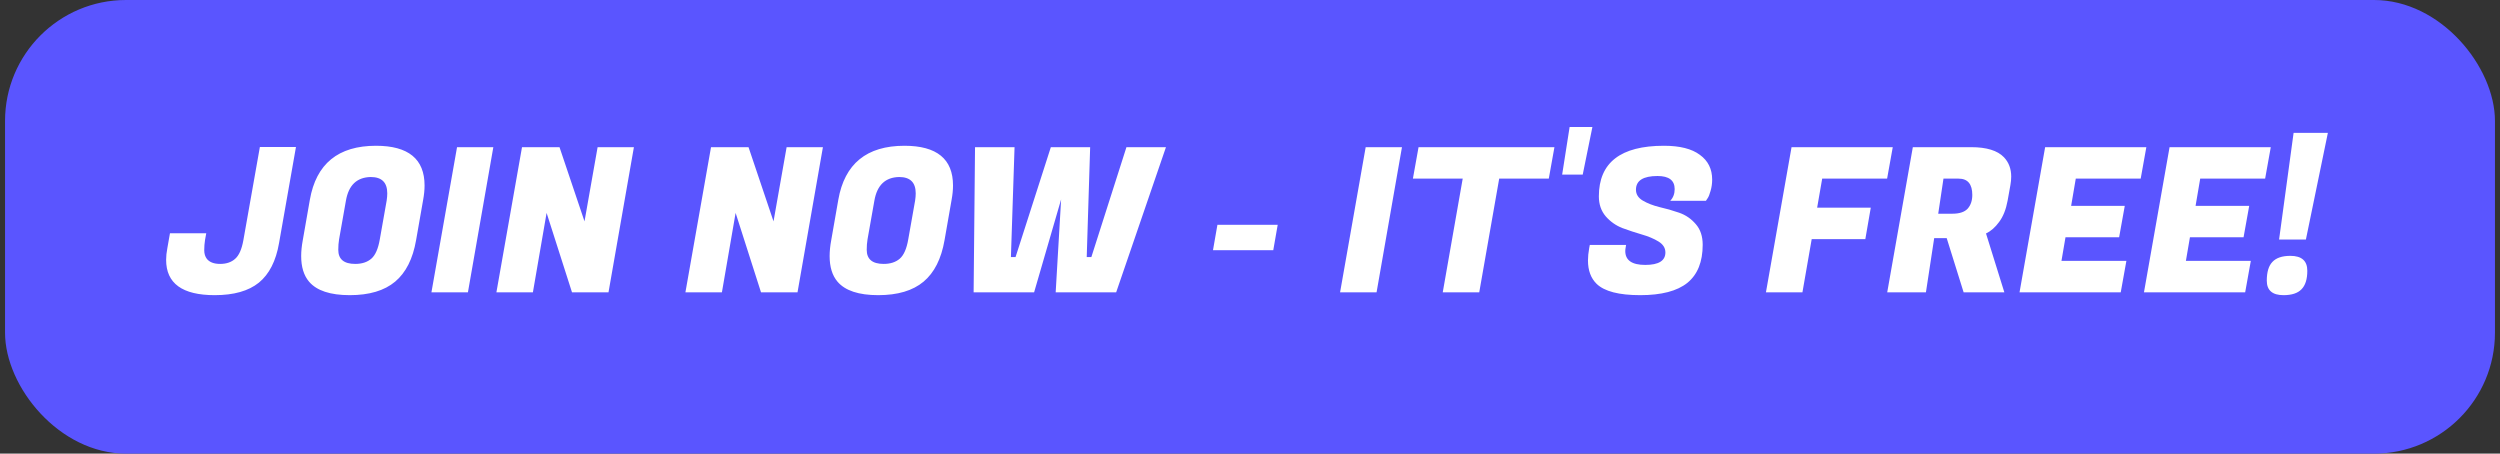
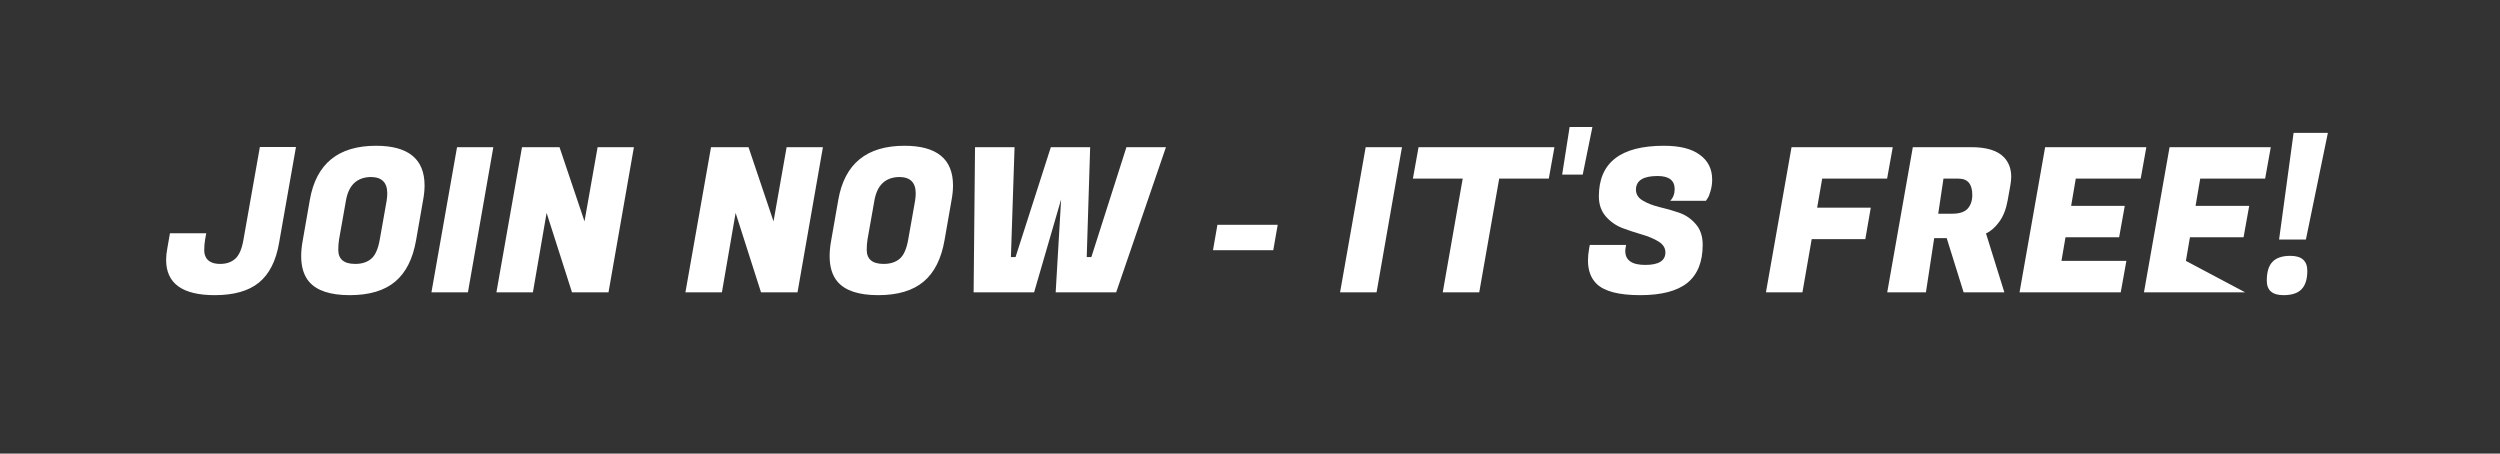
<svg xmlns="http://www.w3.org/2000/svg" width="248" height="45" viewBox="0 0 248 45" fill="none">
  <rect x="0" y="0" width="248" height="45" fill="#333333" stroke="none" />
-   <rect x="0.5" width="247" height="45" rx="12" fill="#5A55FF" />
-   <path d="M21.3 29.28C18.087 29.28 16.48 28.113 16.48 25.78C16.48 25.42 16.52 25.033 16.6 24.62L16.86 23.14H20.46L20.34 23.8C20.287 24.133 20.26 24.473 20.26 24.82C20.26 25.167 20.347 25.453 20.52 25.68C20.787 26.013 21.227 26.18 21.84 26.18C22.453 26.18 22.947 26.013 23.32 25.68C23.707 25.347 23.98 24.733 24.14 23.84L25.78 14.58H29.36L27.68 24.12C27.373 25.893 26.707 27.2 25.68 28.04C24.653 28.867 23.193 29.28 21.3 29.28ZM37.297 14.46C40.51 14.46 42.117 15.773 42.117 18.4C42.117 18.84 42.07 19.313 41.977 19.82L41.277 23.82C40.957 25.673 40.263 27.047 39.197 27.94C38.13 28.833 36.63 29.28 34.697 29.28C32.763 29.28 31.417 28.833 30.657 27.94C30.137 27.327 29.877 26.48 29.877 25.4C29.877 24.92 29.93 24.393 30.037 23.82L30.737 19.82C31.363 16.247 33.55 14.46 37.297 14.46ZM35.237 26.18C35.903 26.18 36.437 26.007 36.837 25.66C37.237 25.313 37.517 24.673 37.677 23.74L38.357 19.9C38.397 19.633 38.417 19.393 38.417 19.18C38.417 18.1 37.87 17.56 36.777 17.56C35.403 17.587 34.583 18.367 34.317 19.9L33.637 23.74C33.583 24.073 33.557 24.42 33.557 24.78C33.557 25.713 34.117 26.18 35.237 26.18ZM48.938 14.6L46.418 29H42.798L45.338 14.6H48.938ZM62.883 14.6L60.363 29H56.743L54.223 21.12L52.863 29H49.243L51.783 14.6H55.503L57.983 21.96L59.283 14.6H62.883ZM81.633 14.6L79.113 29H75.493L72.973 21.12L71.613 29H67.993L70.533 14.6H74.253L76.733 21.96L78.033 14.6H81.633ZM89.719 14.46C92.932 14.46 94.539 15.773 94.539 18.4C94.539 18.84 94.492 19.313 94.399 19.82L93.699 23.82C93.379 25.673 92.685 27.047 91.619 27.94C90.552 28.833 89.052 29.28 87.119 29.28C85.185 29.28 83.839 28.833 83.079 27.94C82.559 27.327 82.299 26.48 82.299 25.4C82.299 24.92 82.352 24.393 82.459 23.82L83.159 19.82C83.785 16.247 85.972 14.46 89.719 14.46ZM87.659 26.18C88.325 26.18 88.859 26.007 89.259 25.66C89.659 25.313 89.939 24.673 90.099 23.74L90.779 19.9C90.819 19.633 90.839 19.393 90.839 19.18C90.839 18.1 90.292 17.56 89.199 17.56C87.825 17.587 87.005 18.367 86.739 19.9L86.059 23.74C86.005 24.073 85.979 24.42 85.979 24.78C85.979 25.713 86.539 26.18 87.659 26.18ZM108.143 14.6L107.803 25.5H108.263L111.743 14.6H115.663L110.723 29H104.723L105.263 19.78L102.583 29H96.583L96.723 14.6H100.643L100.283 25.5H100.743L104.243 14.6H108.143ZM126.308 24.82H120.328L120.768 22.3H126.748L126.308 24.82ZM139.075 14.6L136.555 29H132.935L135.475 14.6H139.075ZM153.64 17.72H148.72L146.74 29H143.12L145.1 17.72H140.16L140.72 14.6H154.2L153.64 17.72ZM157.006 17.32H154.966L155.706 12.6H157.966L157.006 17.32ZM161.227 24.9C161.227 25.82 161.887 26.28 163.207 26.28C164.541 26.28 165.207 25.867 165.207 25.04C165.207 24.6 164.981 24.24 164.527 23.96C164.074 23.68 163.521 23.447 162.867 23.26C162.227 23.073 161.581 22.86 160.927 22.62C160.287 22.367 159.741 21.98 159.287 21.46C158.834 20.927 158.607 20.267 158.607 19.48C158.607 16.133 160.761 14.46 165.067 14.46C166.641 14.46 167.827 14.76 168.627 15.36C169.441 15.947 169.847 16.767 169.847 17.82C169.847 18.207 169.794 18.58 169.687 18.94C169.594 19.287 169.494 19.533 169.387 19.68L169.227 19.92H165.687C165.981 19.613 166.127 19.227 166.127 18.76C166.127 17.893 165.561 17.46 164.427 17.46C163.001 17.46 162.287 17.913 162.287 18.82C162.287 19.273 162.514 19.633 162.967 19.9C163.421 20.167 163.967 20.38 164.607 20.54C165.261 20.687 165.914 20.873 166.567 21.1C167.221 21.327 167.774 21.707 168.227 22.24C168.681 22.76 168.907 23.44 168.907 24.28C168.907 25.973 168.401 27.233 167.387 28.06C166.374 28.873 164.814 29.28 162.707 29.28C160.601 29.28 159.161 28.907 158.387 28.16C157.814 27.6 157.527 26.827 157.527 25.84C157.527 25.467 157.567 25.06 157.647 24.62L157.707 24.3H161.307L161.267 24.54C161.241 24.673 161.227 24.793 161.227 24.9ZM185.041 23.72H179.721L178.801 29H175.181L177.721 14.6H187.761L187.201 17.72H180.761L180.261 20.6H185.581L185.041 23.72ZM195.552 14.6C197.072 14.6 198.152 14.933 198.792 15.6C199.272 16.107 199.512 16.747 199.512 17.52C199.512 17.787 199.485 18.067 199.432 18.36L199.152 19.92C198.992 20.787 198.712 21.487 198.312 22.02C197.925 22.553 197.492 22.933 197.012 23.16L198.832 29H194.792L193.112 23.62H191.872L191.052 29H187.212L189.752 14.6H195.552ZM194.292 17.72H192.792L192.272 21.2H193.672C194.379 21.2 194.885 21.033 195.192 20.7C195.499 20.353 195.652 19.9 195.652 19.34C195.652 18.26 195.199 17.72 194.292 17.72ZM210.377 29H200.337L202.877 14.6H212.917L212.357 17.72H205.917L205.457 20.42H210.777L210.217 23.54H204.897L204.497 25.88H210.937L210.377 29ZM222.721 29H212.681L215.221 14.6H225.261L224.701 17.72H218.261L217.801 20.42H223.121L222.561 23.54H217.241L216.841 25.88H223.281L222.721 29ZM228.745 23.76H226.085L227.525 13.18H230.925L228.745 23.76ZM224.865 27.84C224.865 26.987 225.051 26.367 225.425 25.98C225.798 25.58 226.391 25.38 227.205 25.38C228.325 25.38 228.885 25.873 228.885 26.86C228.885 27.7 228.691 28.313 228.305 28.7C227.931 29.087 227.338 29.28 226.525 29.28C225.418 29.28 224.865 28.8 224.865 27.84Z" fill="white" />
+   <path d="M21.3 29.28C18.087 29.28 16.48 28.113 16.48 25.78C16.48 25.42 16.52 25.033 16.6 24.62L16.86 23.14H20.46L20.34 23.8C20.287 24.133 20.26 24.473 20.26 24.82C20.26 25.167 20.347 25.453 20.52 25.68C20.787 26.013 21.227 26.18 21.84 26.18C22.453 26.18 22.947 26.013 23.32 25.68C23.707 25.347 23.98 24.733 24.14 23.84L25.78 14.58H29.36L27.68 24.12C27.373 25.893 26.707 27.2 25.68 28.04C24.653 28.867 23.193 29.28 21.3 29.28ZM37.297 14.46C40.51 14.46 42.117 15.773 42.117 18.4C42.117 18.84 42.07 19.313 41.977 19.82L41.277 23.82C40.957 25.673 40.263 27.047 39.197 27.94C38.13 28.833 36.63 29.28 34.697 29.28C32.763 29.28 31.417 28.833 30.657 27.94C30.137 27.327 29.877 26.48 29.877 25.4C29.877 24.92 29.93 24.393 30.037 23.82L30.737 19.82C31.363 16.247 33.55 14.46 37.297 14.46ZM35.237 26.18C35.903 26.18 36.437 26.007 36.837 25.66C37.237 25.313 37.517 24.673 37.677 23.74L38.357 19.9C38.397 19.633 38.417 19.393 38.417 19.18C38.417 18.1 37.87 17.56 36.777 17.56C35.403 17.587 34.583 18.367 34.317 19.9L33.637 23.74C33.583 24.073 33.557 24.42 33.557 24.78C33.557 25.713 34.117 26.18 35.237 26.18ZM48.938 14.6L46.418 29H42.798L45.338 14.6H48.938ZM62.883 14.6L60.363 29H56.743L54.223 21.12L52.863 29H49.243L51.783 14.6H55.503L57.983 21.96L59.283 14.6H62.883ZM81.633 14.6L79.113 29H75.493L72.973 21.12L71.613 29H67.993L70.533 14.6H74.253L76.733 21.96L78.033 14.6H81.633ZM89.719 14.46C92.932 14.46 94.539 15.773 94.539 18.4C94.539 18.84 94.492 19.313 94.399 19.82L93.699 23.82C93.379 25.673 92.685 27.047 91.619 27.94C90.552 28.833 89.052 29.28 87.119 29.28C85.185 29.28 83.839 28.833 83.079 27.94C82.559 27.327 82.299 26.48 82.299 25.4C82.299 24.92 82.352 24.393 82.459 23.82L83.159 19.82C83.785 16.247 85.972 14.46 89.719 14.46ZM87.659 26.18C88.325 26.18 88.859 26.007 89.259 25.66C89.659 25.313 89.939 24.673 90.099 23.74L90.779 19.9C90.819 19.633 90.839 19.393 90.839 19.18C90.839 18.1 90.292 17.56 89.199 17.56C87.825 17.587 87.005 18.367 86.739 19.9L86.059 23.74C86.005 24.073 85.979 24.42 85.979 24.78C85.979 25.713 86.539 26.18 87.659 26.18ZM108.143 14.6L107.803 25.5H108.263L111.743 14.6H115.663L110.723 29H104.723L105.263 19.78L102.583 29H96.583L96.723 14.6H100.643L100.283 25.5H100.743L104.243 14.6H108.143ZM126.308 24.82H120.328L120.768 22.3H126.748L126.308 24.82ZM139.075 14.6L136.555 29H132.935L135.475 14.6H139.075ZM153.64 17.72H148.72L146.74 29H143.12L145.1 17.72H140.16L140.72 14.6H154.2L153.64 17.72ZM157.006 17.32H154.966L155.706 12.6H157.966L157.006 17.32ZM161.227 24.9C161.227 25.82 161.887 26.28 163.207 26.28C164.541 26.28 165.207 25.867 165.207 25.04C165.207 24.6 164.981 24.24 164.527 23.96C164.074 23.68 163.521 23.447 162.867 23.26C162.227 23.073 161.581 22.86 160.927 22.62C160.287 22.367 159.741 21.98 159.287 21.46C158.834 20.927 158.607 20.267 158.607 19.48C158.607 16.133 160.761 14.46 165.067 14.46C166.641 14.46 167.827 14.76 168.627 15.36C169.441 15.947 169.847 16.767 169.847 17.82C169.847 18.207 169.794 18.58 169.687 18.94C169.594 19.287 169.494 19.533 169.387 19.68L169.227 19.92H165.687C165.981 19.613 166.127 19.227 166.127 18.76C166.127 17.893 165.561 17.46 164.427 17.46C163.001 17.46 162.287 17.913 162.287 18.82C162.287 19.273 162.514 19.633 162.967 19.9C163.421 20.167 163.967 20.38 164.607 20.54C165.261 20.687 165.914 20.873 166.567 21.1C167.221 21.327 167.774 21.707 168.227 22.24C168.681 22.76 168.907 23.44 168.907 24.28C168.907 25.973 168.401 27.233 167.387 28.06C166.374 28.873 164.814 29.28 162.707 29.28C160.601 29.28 159.161 28.907 158.387 28.16C157.814 27.6 157.527 26.827 157.527 25.84C157.527 25.467 157.567 25.06 157.647 24.62L157.707 24.3H161.307L161.267 24.54C161.241 24.673 161.227 24.793 161.227 24.9ZM185.041 23.72H179.721L178.801 29H175.181L177.721 14.6H187.761L187.201 17.72H180.761L180.261 20.6H185.581L185.041 23.72ZM195.552 14.6C197.072 14.6 198.152 14.933 198.792 15.6C199.272 16.107 199.512 16.747 199.512 17.52C199.512 17.787 199.485 18.067 199.432 18.36L199.152 19.92C198.992 20.787 198.712 21.487 198.312 22.02C197.925 22.553 197.492 22.933 197.012 23.16L198.832 29H194.792L193.112 23.62H191.872L191.052 29H187.212L189.752 14.6H195.552ZM194.292 17.72H192.792L192.272 21.2H193.672C194.379 21.2 194.885 21.033 195.192 20.7C195.499 20.353 195.652 19.9 195.652 19.34C195.652 18.26 195.199 17.72 194.292 17.72ZM210.377 29H200.337L202.877 14.6H212.917L212.357 17.72H205.917L205.457 20.42H210.777L210.217 23.54H204.897L204.497 25.88H210.937L210.377 29ZM222.721 29H212.681L215.221 14.6H225.261L224.701 17.72H218.261L217.801 20.42H223.121L222.561 23.54H217.241L216.841 25.88L222.721 29ZM228.745 23.76H226.085L227.525 13.18H230.925L228.745 23.76ZM224.865 27.84C224.865 26.987 225.051 26.367 225.425 25.98C225.798 25.58 226.391 25.38 227.205 25.38C228.325 25.38 228.885 25.873 228.885 26.86C228.885 27.7 228.691 28.313 228.305 28.7C227.931 29.087 227.338 29.28 226.525 29.28C225.418 29.28 224.865 28.8 224.865 27.84Z" fill="white" />
</svg>